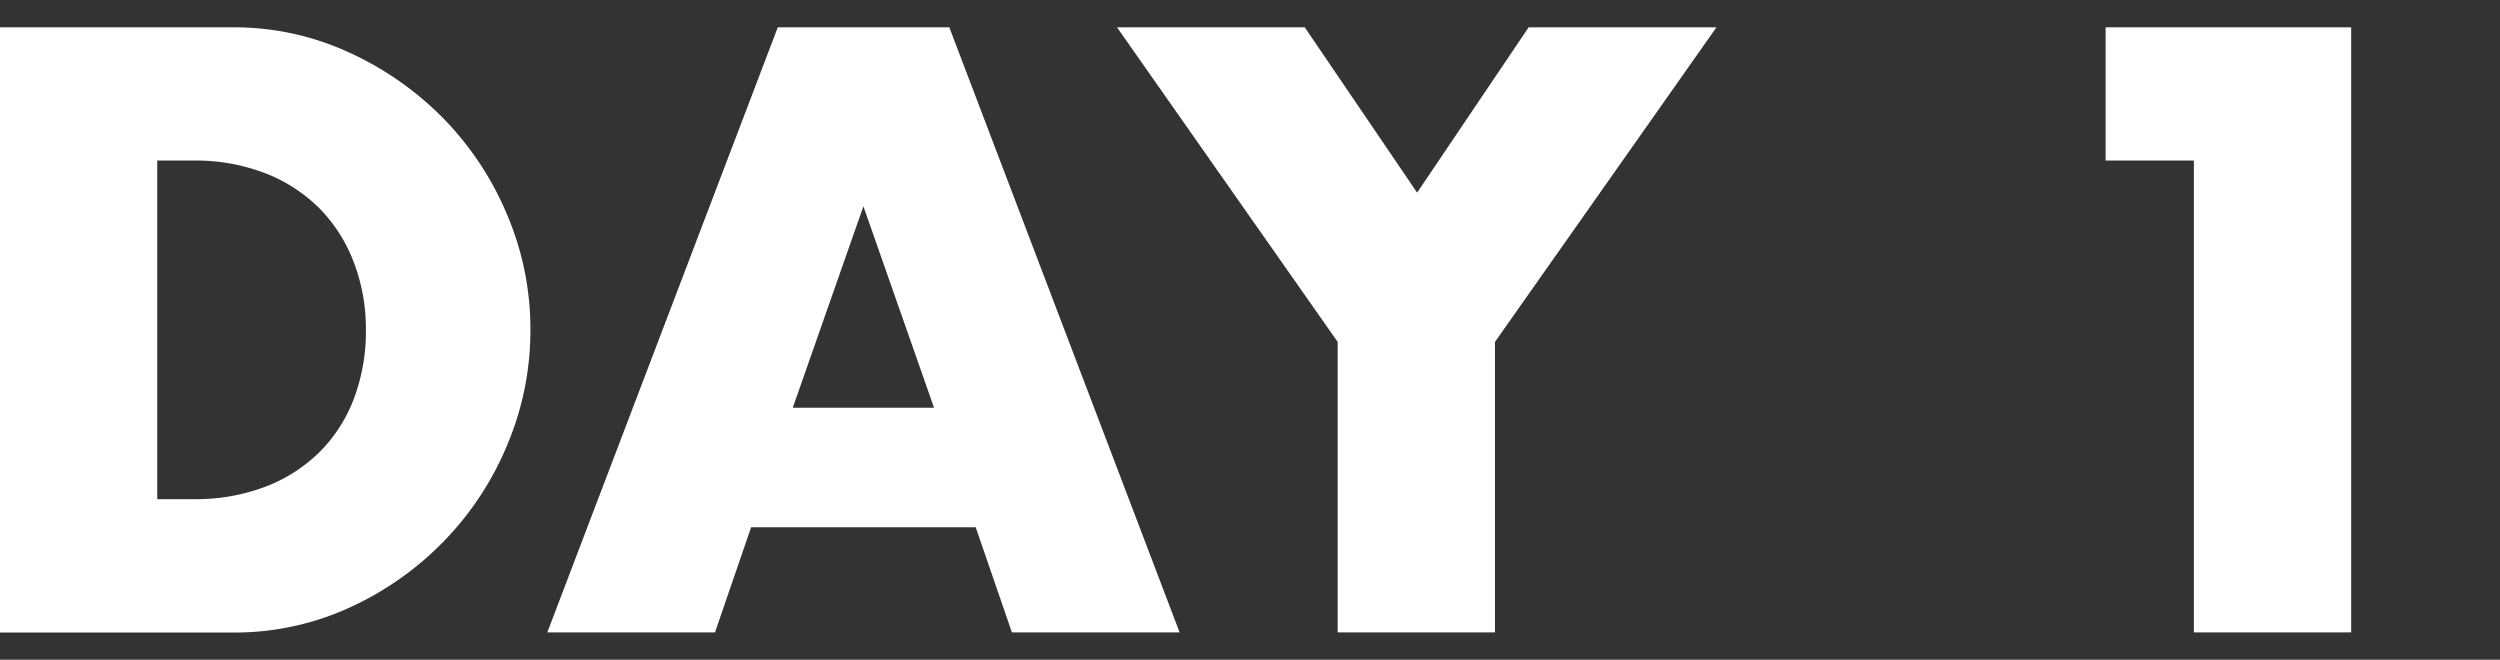
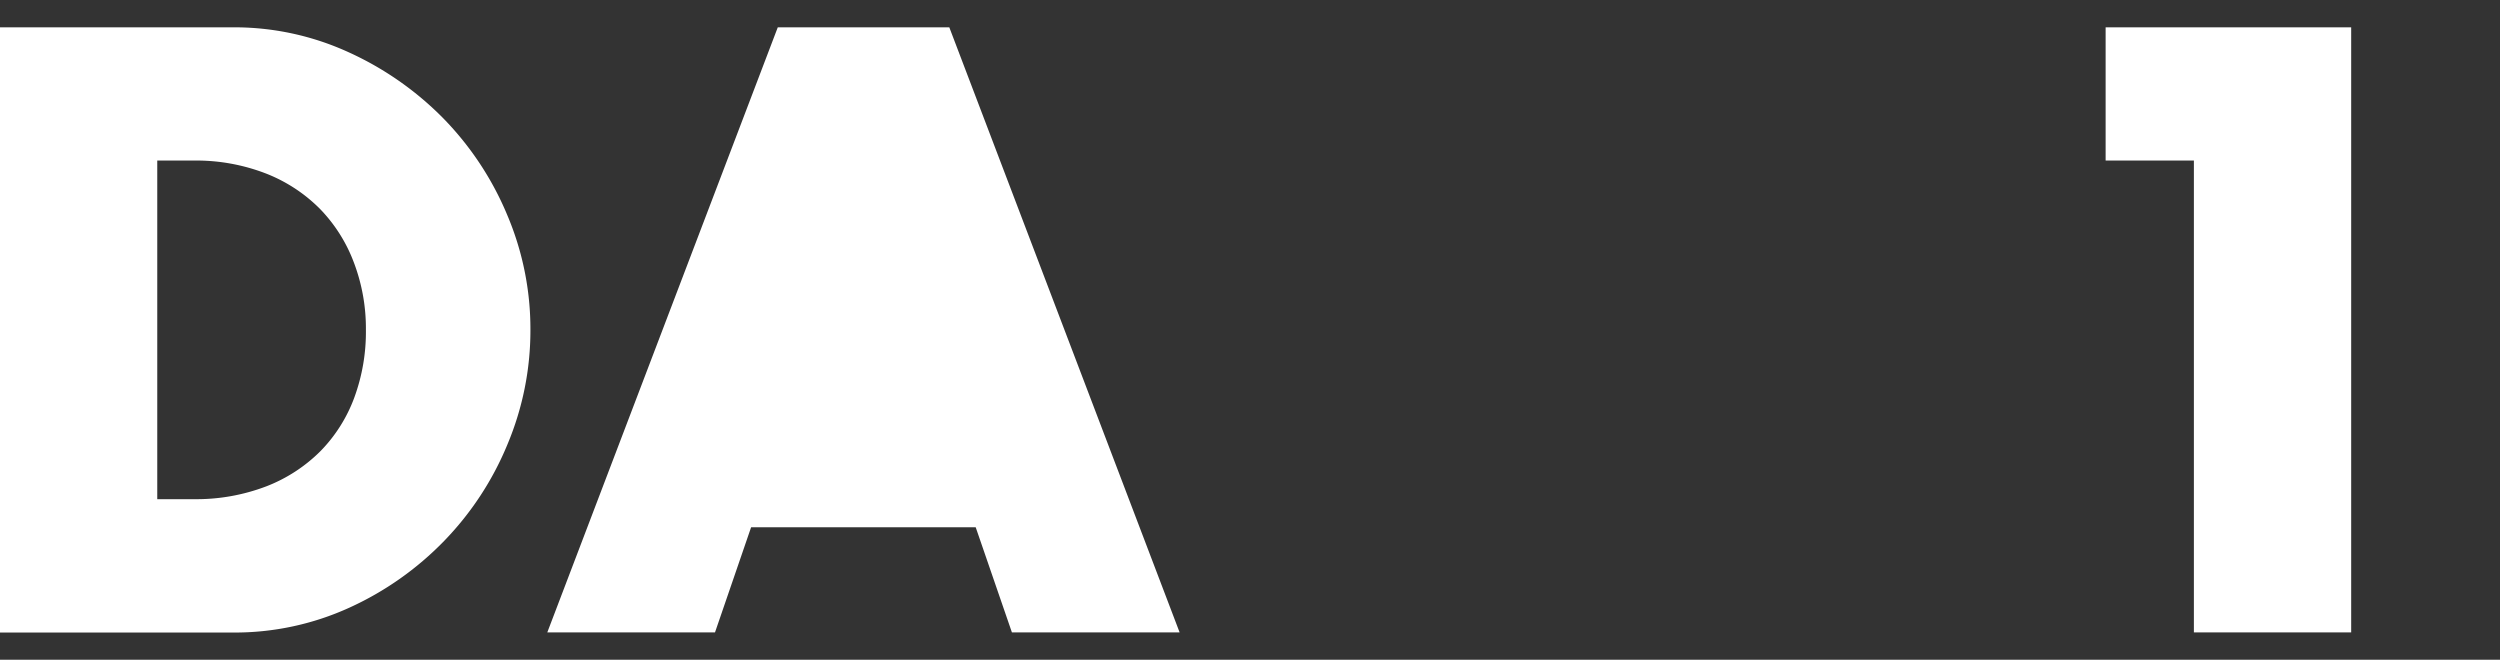
<svg xmlns="http://www.w3.org/2000/svg" width="72" height="19" viewBox="0 0 72 19">
  <rect x="0" y="0" width="72" height="19" fill="#333333" stroke="none" />
  <defs>
    <style>.cls-1{fill:#fff;}.cls-2{fill:none;}</style>
  </defs>
  <g id="レイヤー_2" data-name="レイヤー 2">
    <g id="背景">
      <path class="cls-1" d="M0,.787H6.7a7.9,7.9,0,0,1,3.339.717A9.113,9.113,0,0,1,12.769,3.41a8.848,8.848,0,0,1,1.836,2.774A8.4,8.4,0,0,1,15.276,9.5a8.473,8.473,0,0,1-.659,3.293,8.809,8.809,0,0,1-1.825,2.785A8.977,8.977,0,0,1,10.064,17.5a7.954,7.954,0,0,1-3.362.717H0ZM4.529,14.376h1.04a5.643,5.643,0,0,0,2.1-.369A4.5,4.5,0,0,0,9.232,12.99a4.358,4.358,0,0,0,.971-1.537A5.485,5.485,0,0,0,10.538,9.5a5.343,5.343,0,0,0-.347-1.941A4.455,4.455,0,0,0,9.209,6.01a4.5,4.5,0,0,0-1.56-1.017,5.566,5.566,0,0,0-2.08-.369H4.529Z" />
-       <path class="cls-1" d="M28.1,15.185H21.632l-1.04,3.028h-4.83L22.4.787H27.34l6.633,17.426h-4.83Zm-1.2-3.443-2.034-5.8-2.034,5.8Z" />
-       <path class="cls-1" d="M38.525,9.847,32.17.787h5.407l3.236,4.761L44.025.787h5.409l-6.379,9.06v8.366h-4.53Z" />
+       <path class="cls-1" d="M28.1,15.185H21.632l-1.04,3.028h-4.83L22.4.787H27.34l6.633,17.426h-4.83ZZ" />
      <path class="cls-1" d="M63.184,4.624H60.642V.787h7.072V18.213h-4.53Z" />
      <rect class="cls-2" width="72" height="19" />
    </g>
  </g>
</svg>